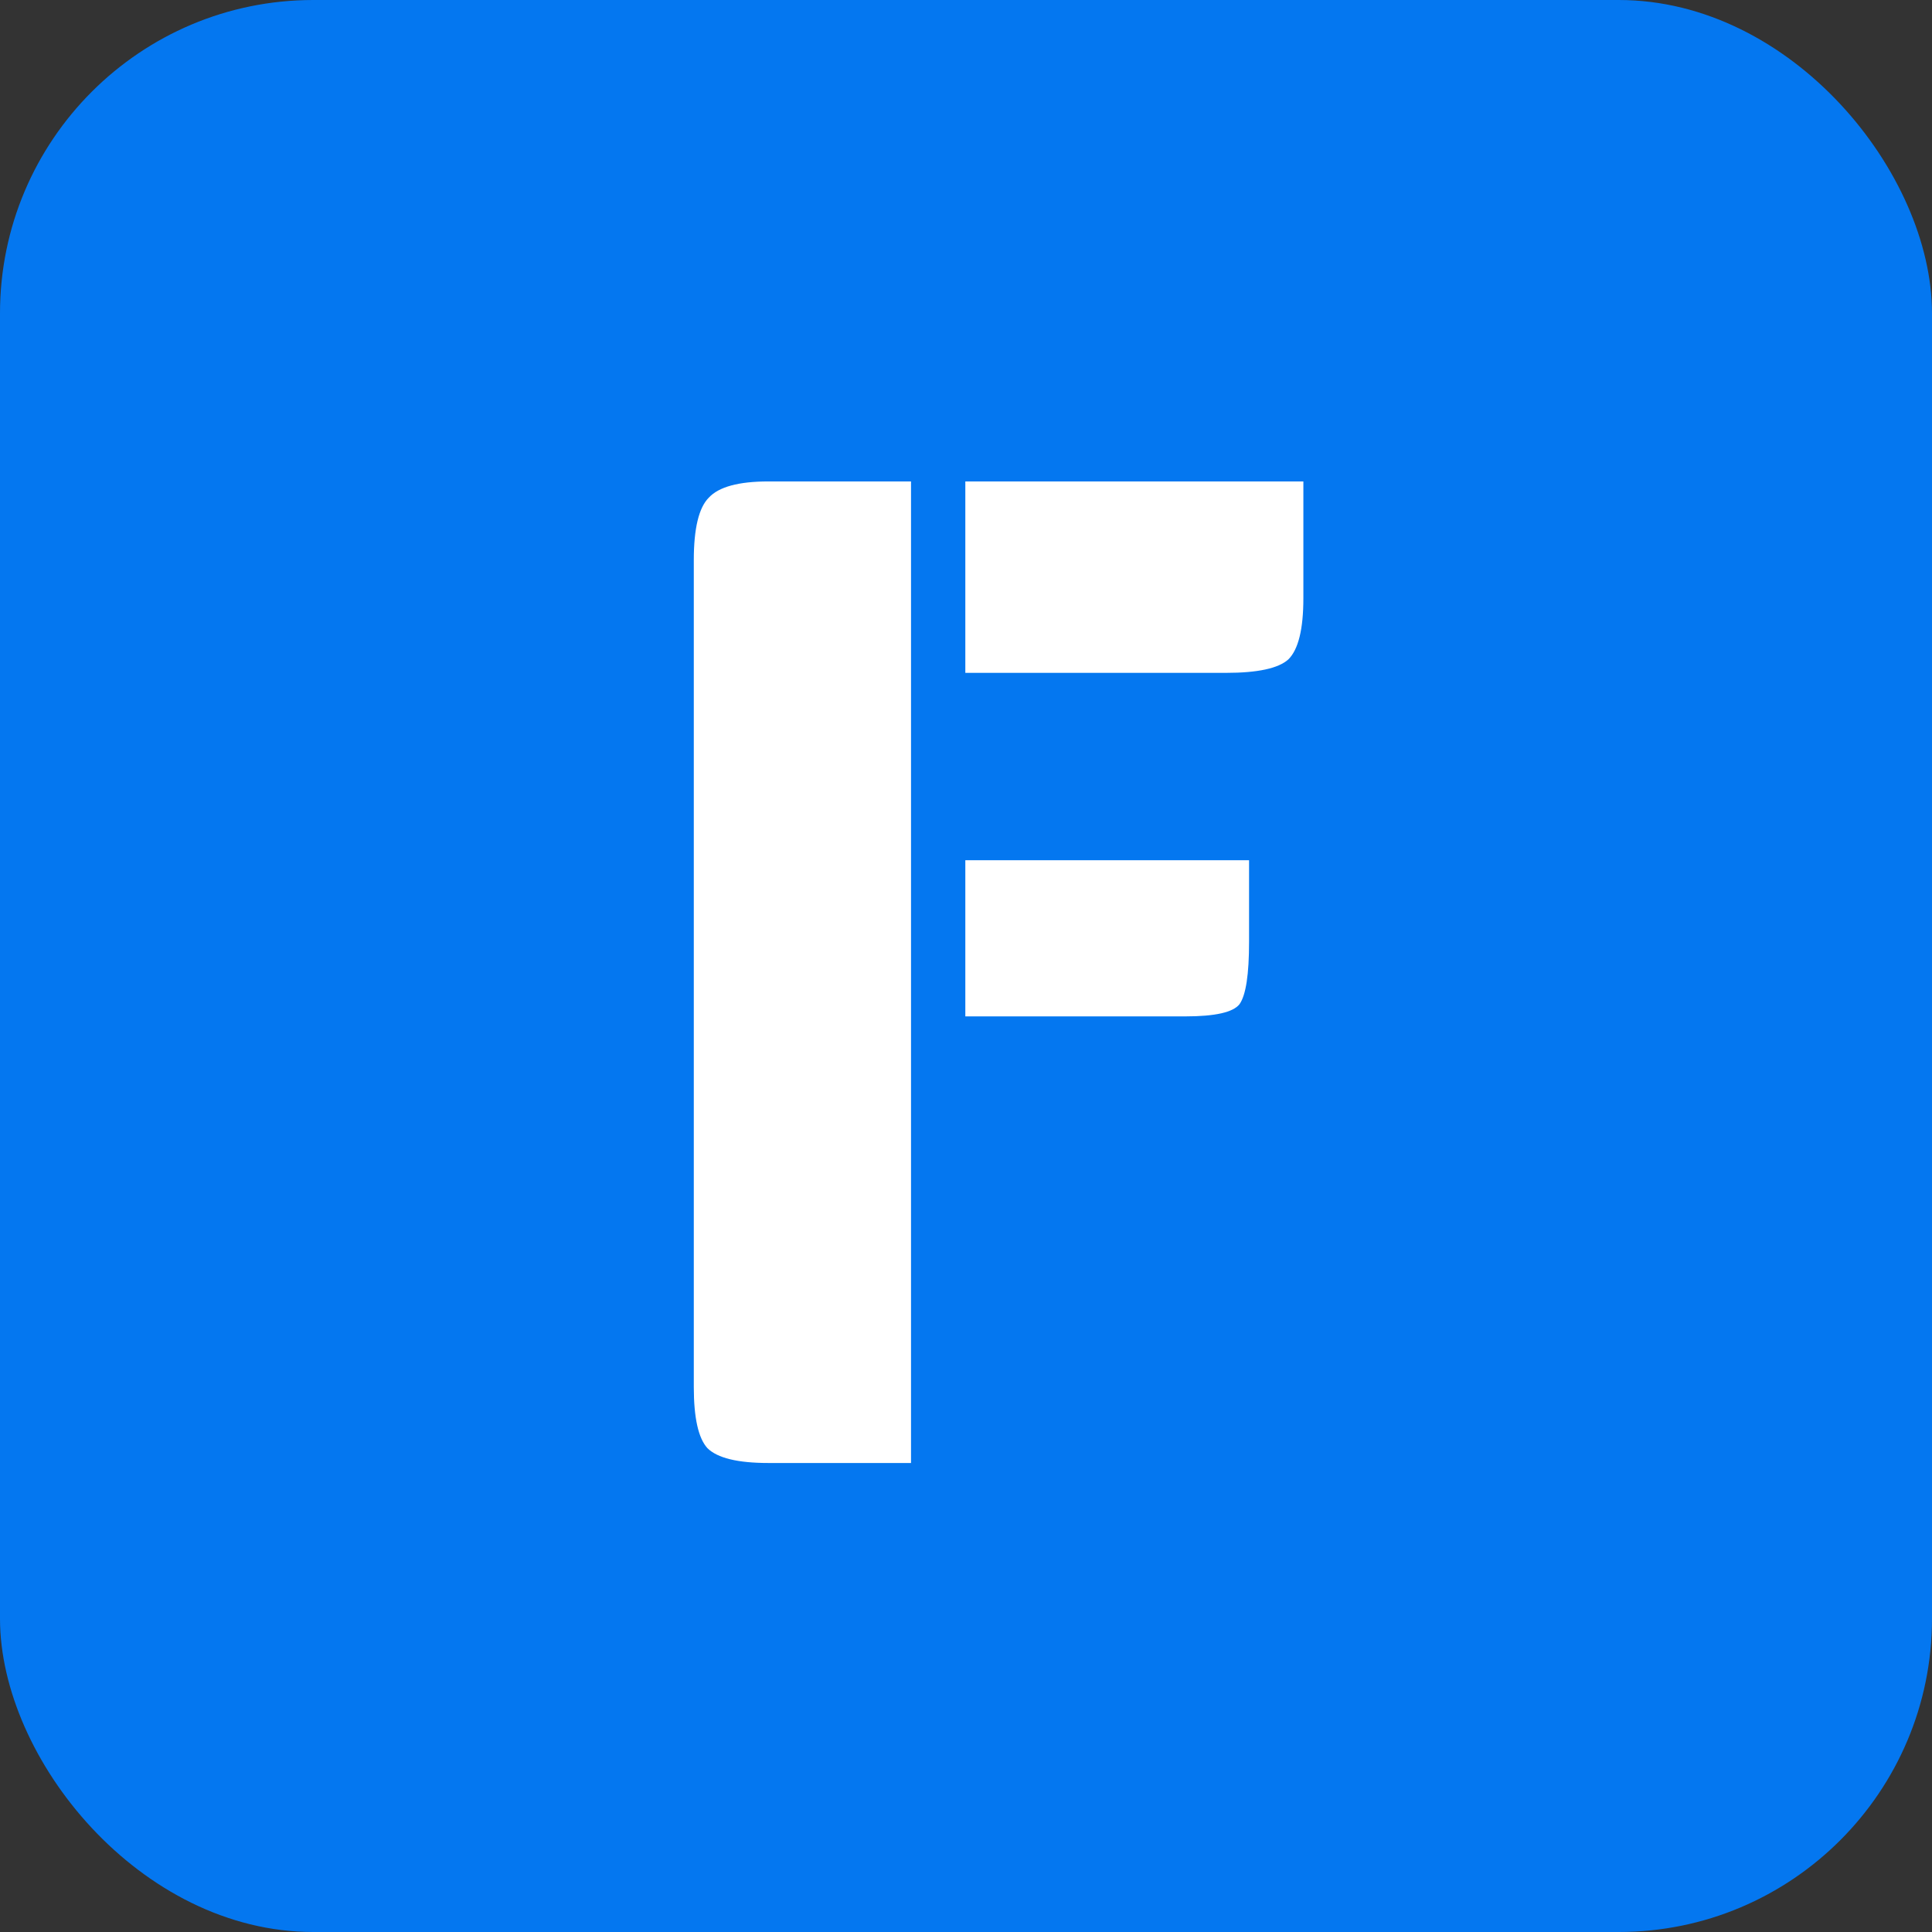
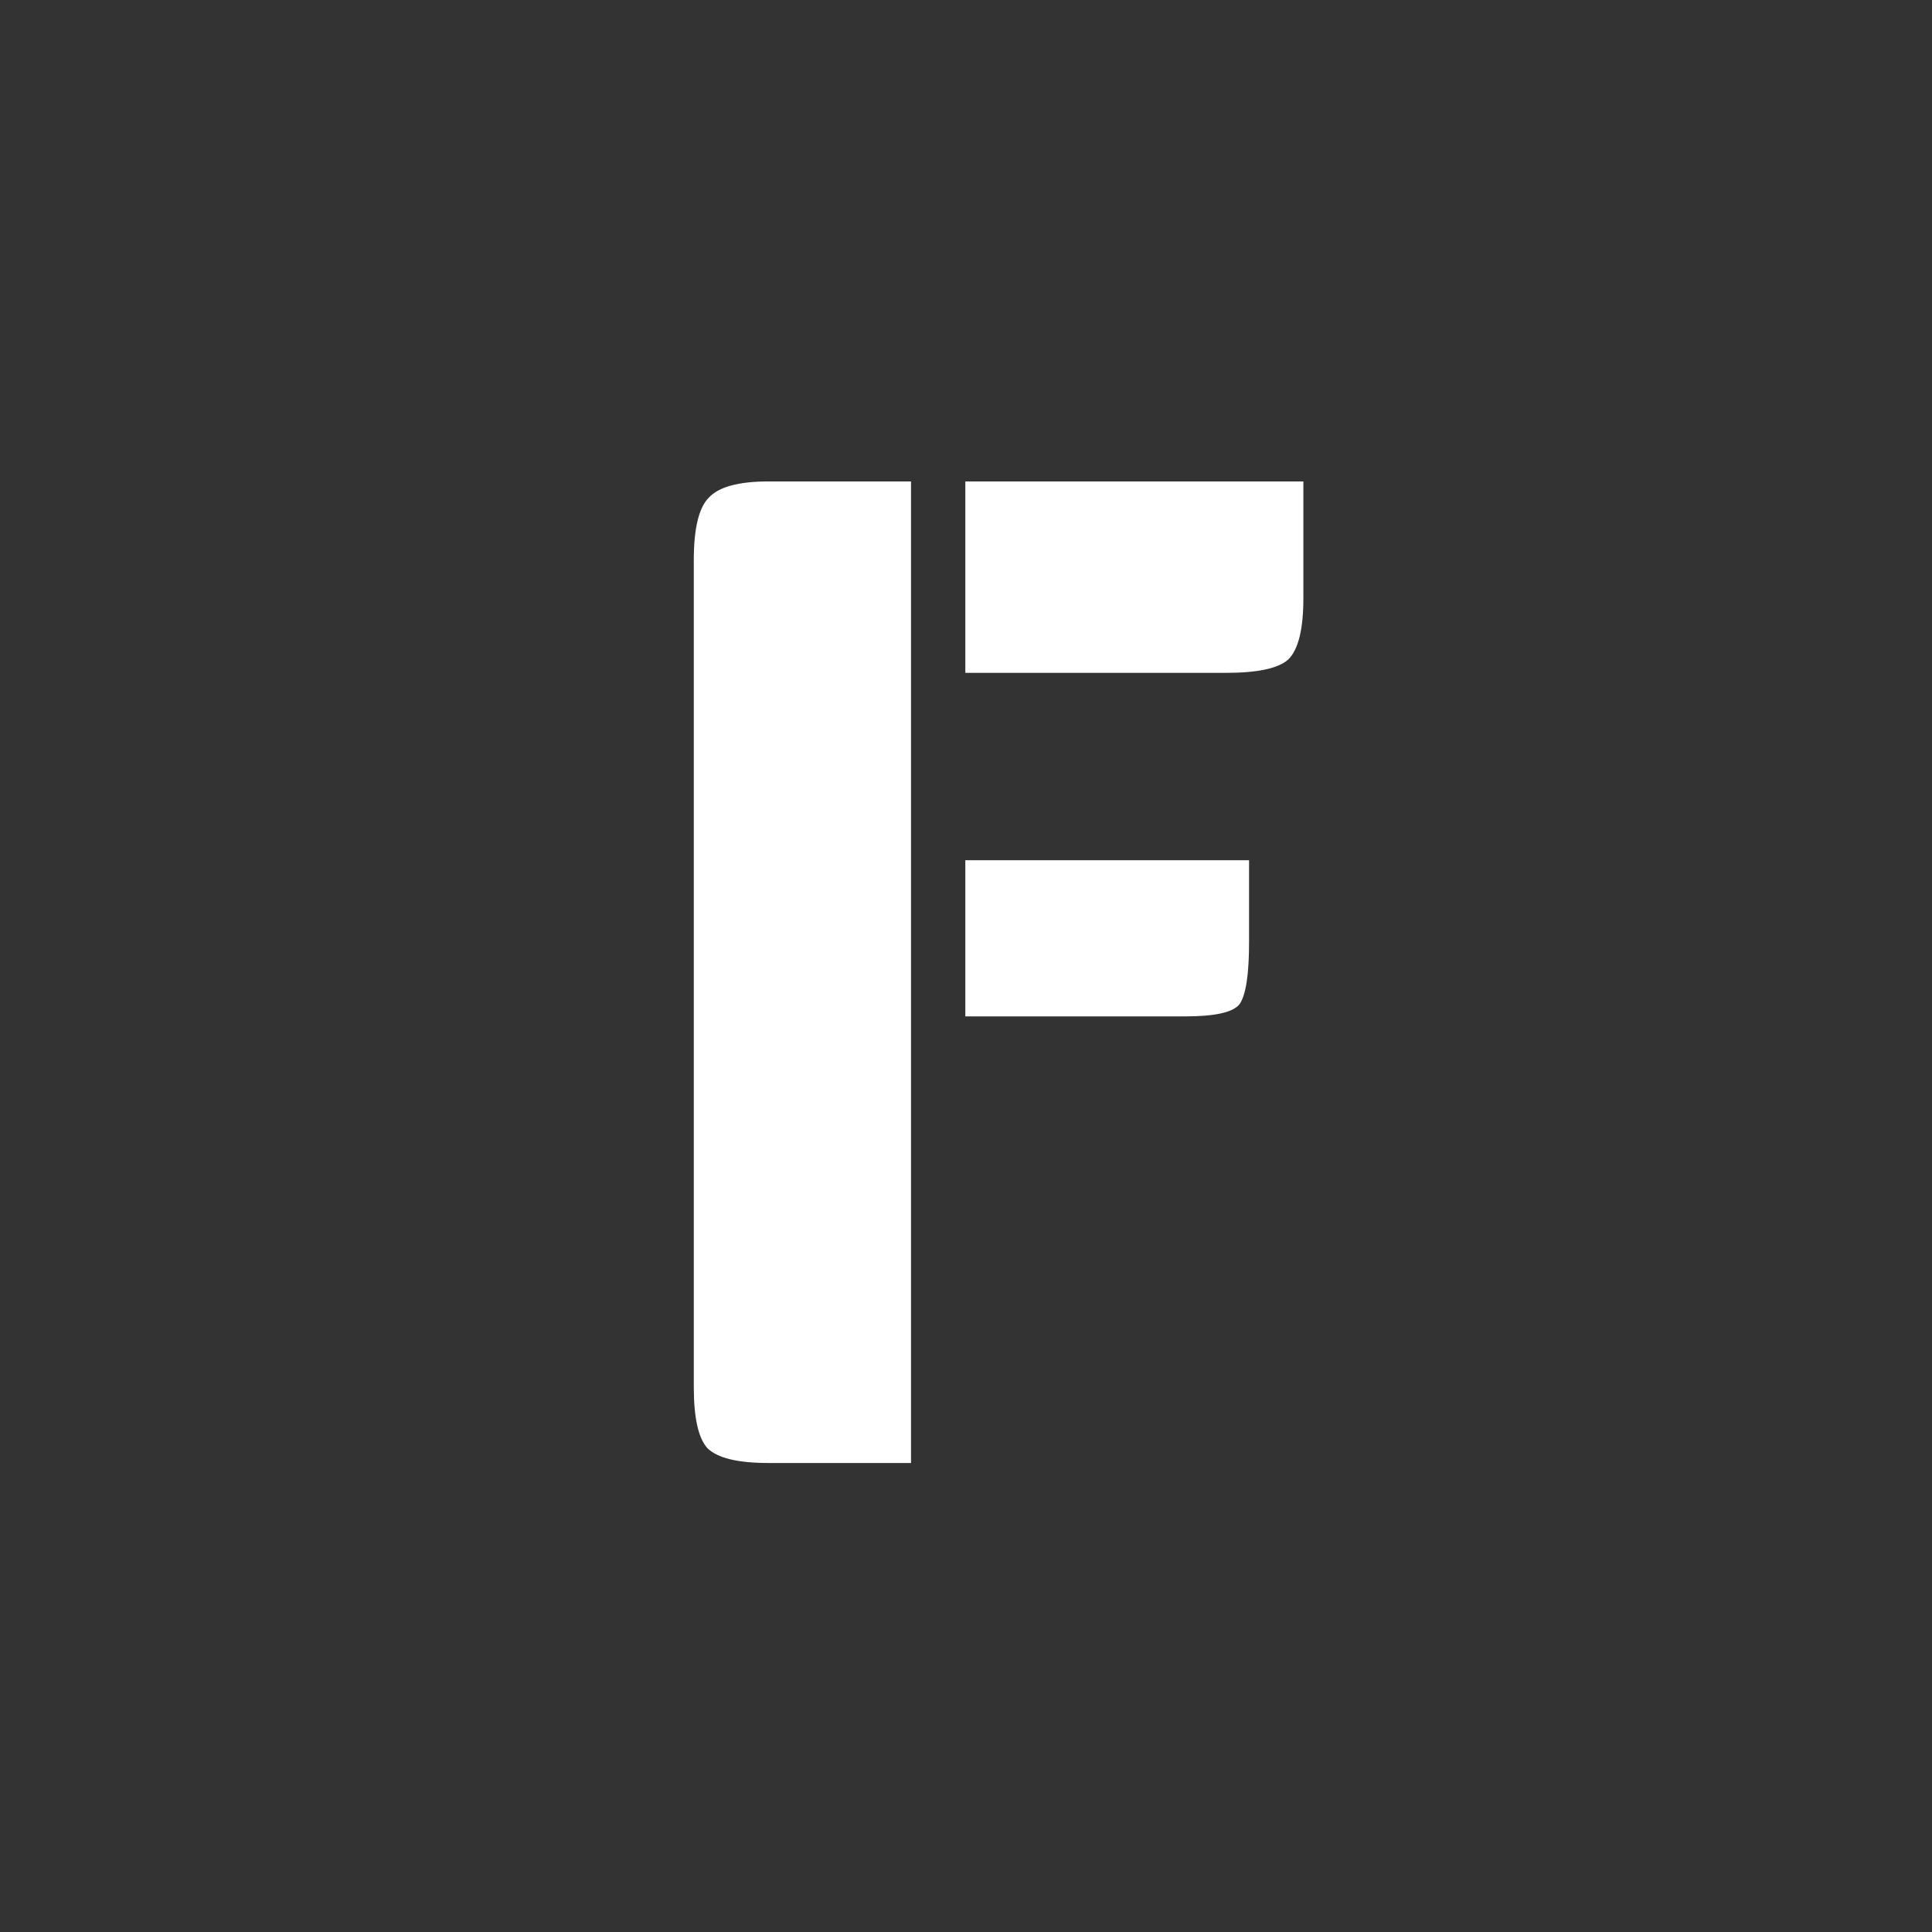
<svg xmlns="http://www.w3.org/2000/svg" width="37" height="37" viewBox="0 0 37 37" fill="none">
  <rect x="0" y="0" width="37" height="37" fill="#333333" stroke="none" />
-   <rect width="37" height="37" rx="6" fill="#0477F0" />
  <path d="M17.447 28.018H14.717C14.128 28.018 13.738 27.923 13.547 27.733C13.374 27.542 13.287 27.152 13.287 26.562V10.729C13.287 10.122 13.383 9.723 13.573 9.532C13.764 9.324 14.145 9.22 14.717 9.22H17.447V28.018ZM23.921 16.474V18.035C23.921 18.659 23.861 19.057 23.739 19.23C23.618 19.387 23.271 19.465 22.699 19.465H18.487V16.474H23.921ZM24.961 9.22V11.457C24.961 12.046 24.866 12.436 24.675 12.627C24.485 12.8 24.086 12.886 23.479 12.886H18.487V9.22H24.961Z" fill="white" />
</svg>